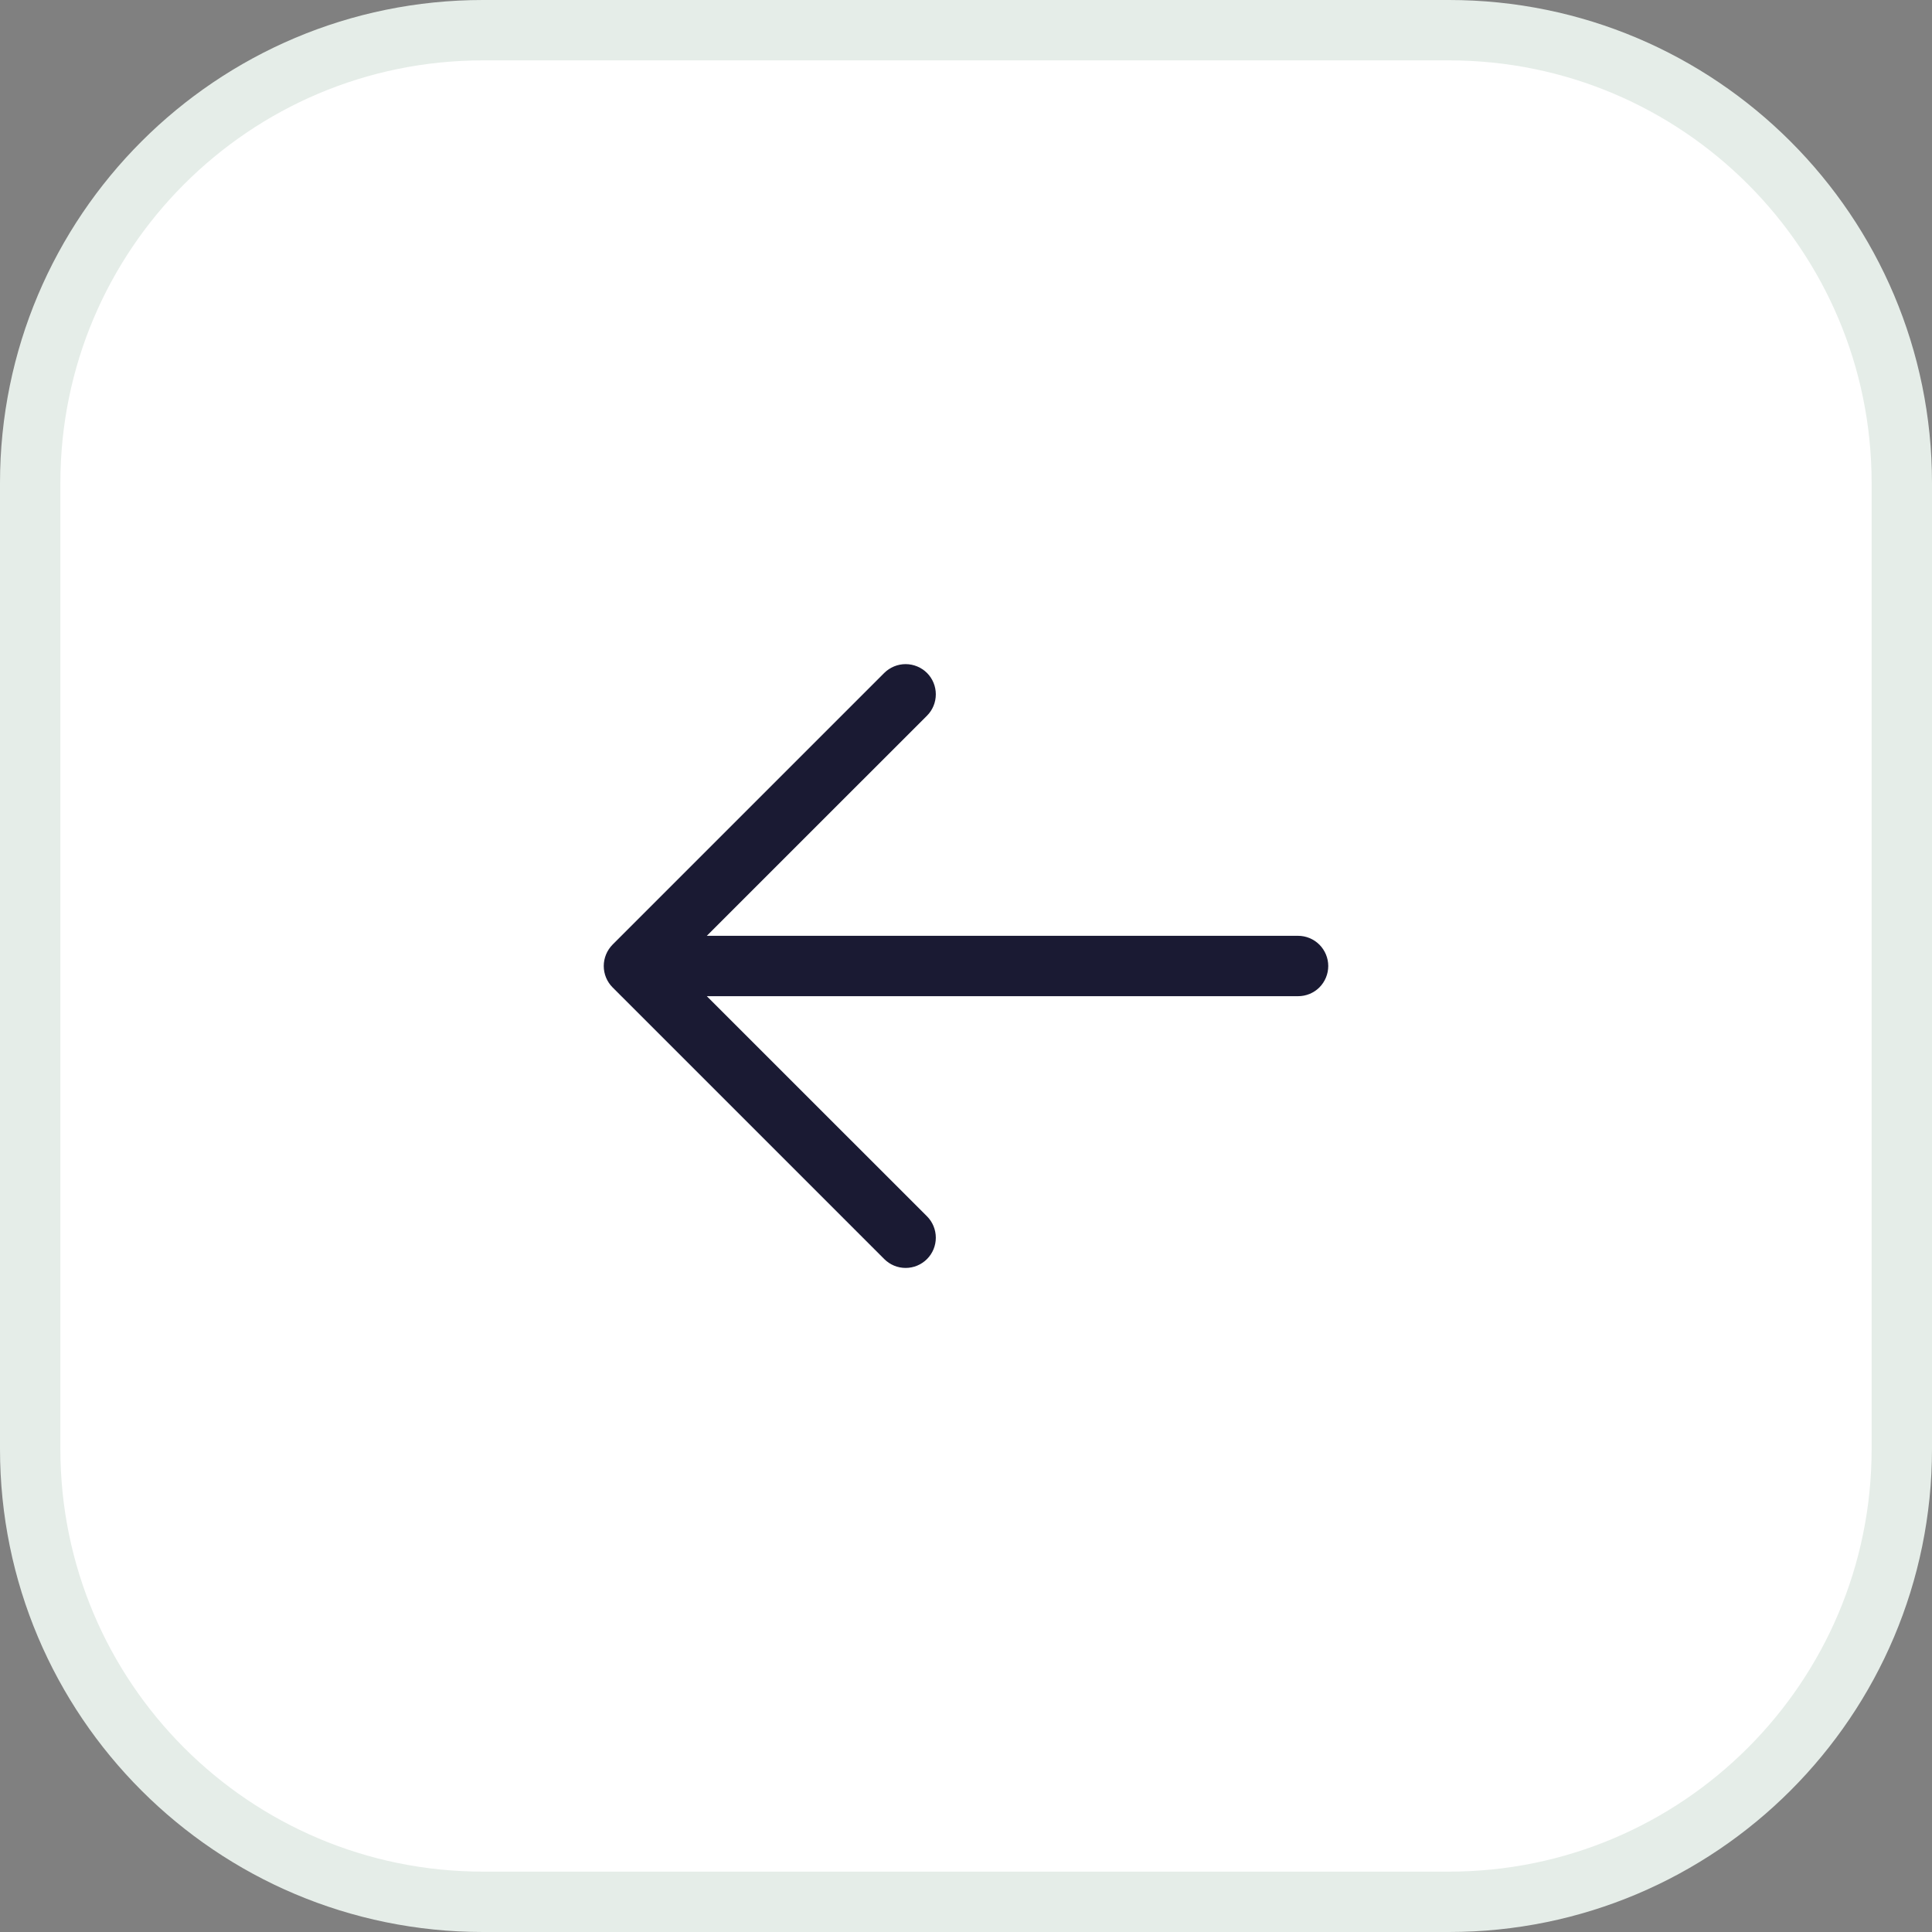
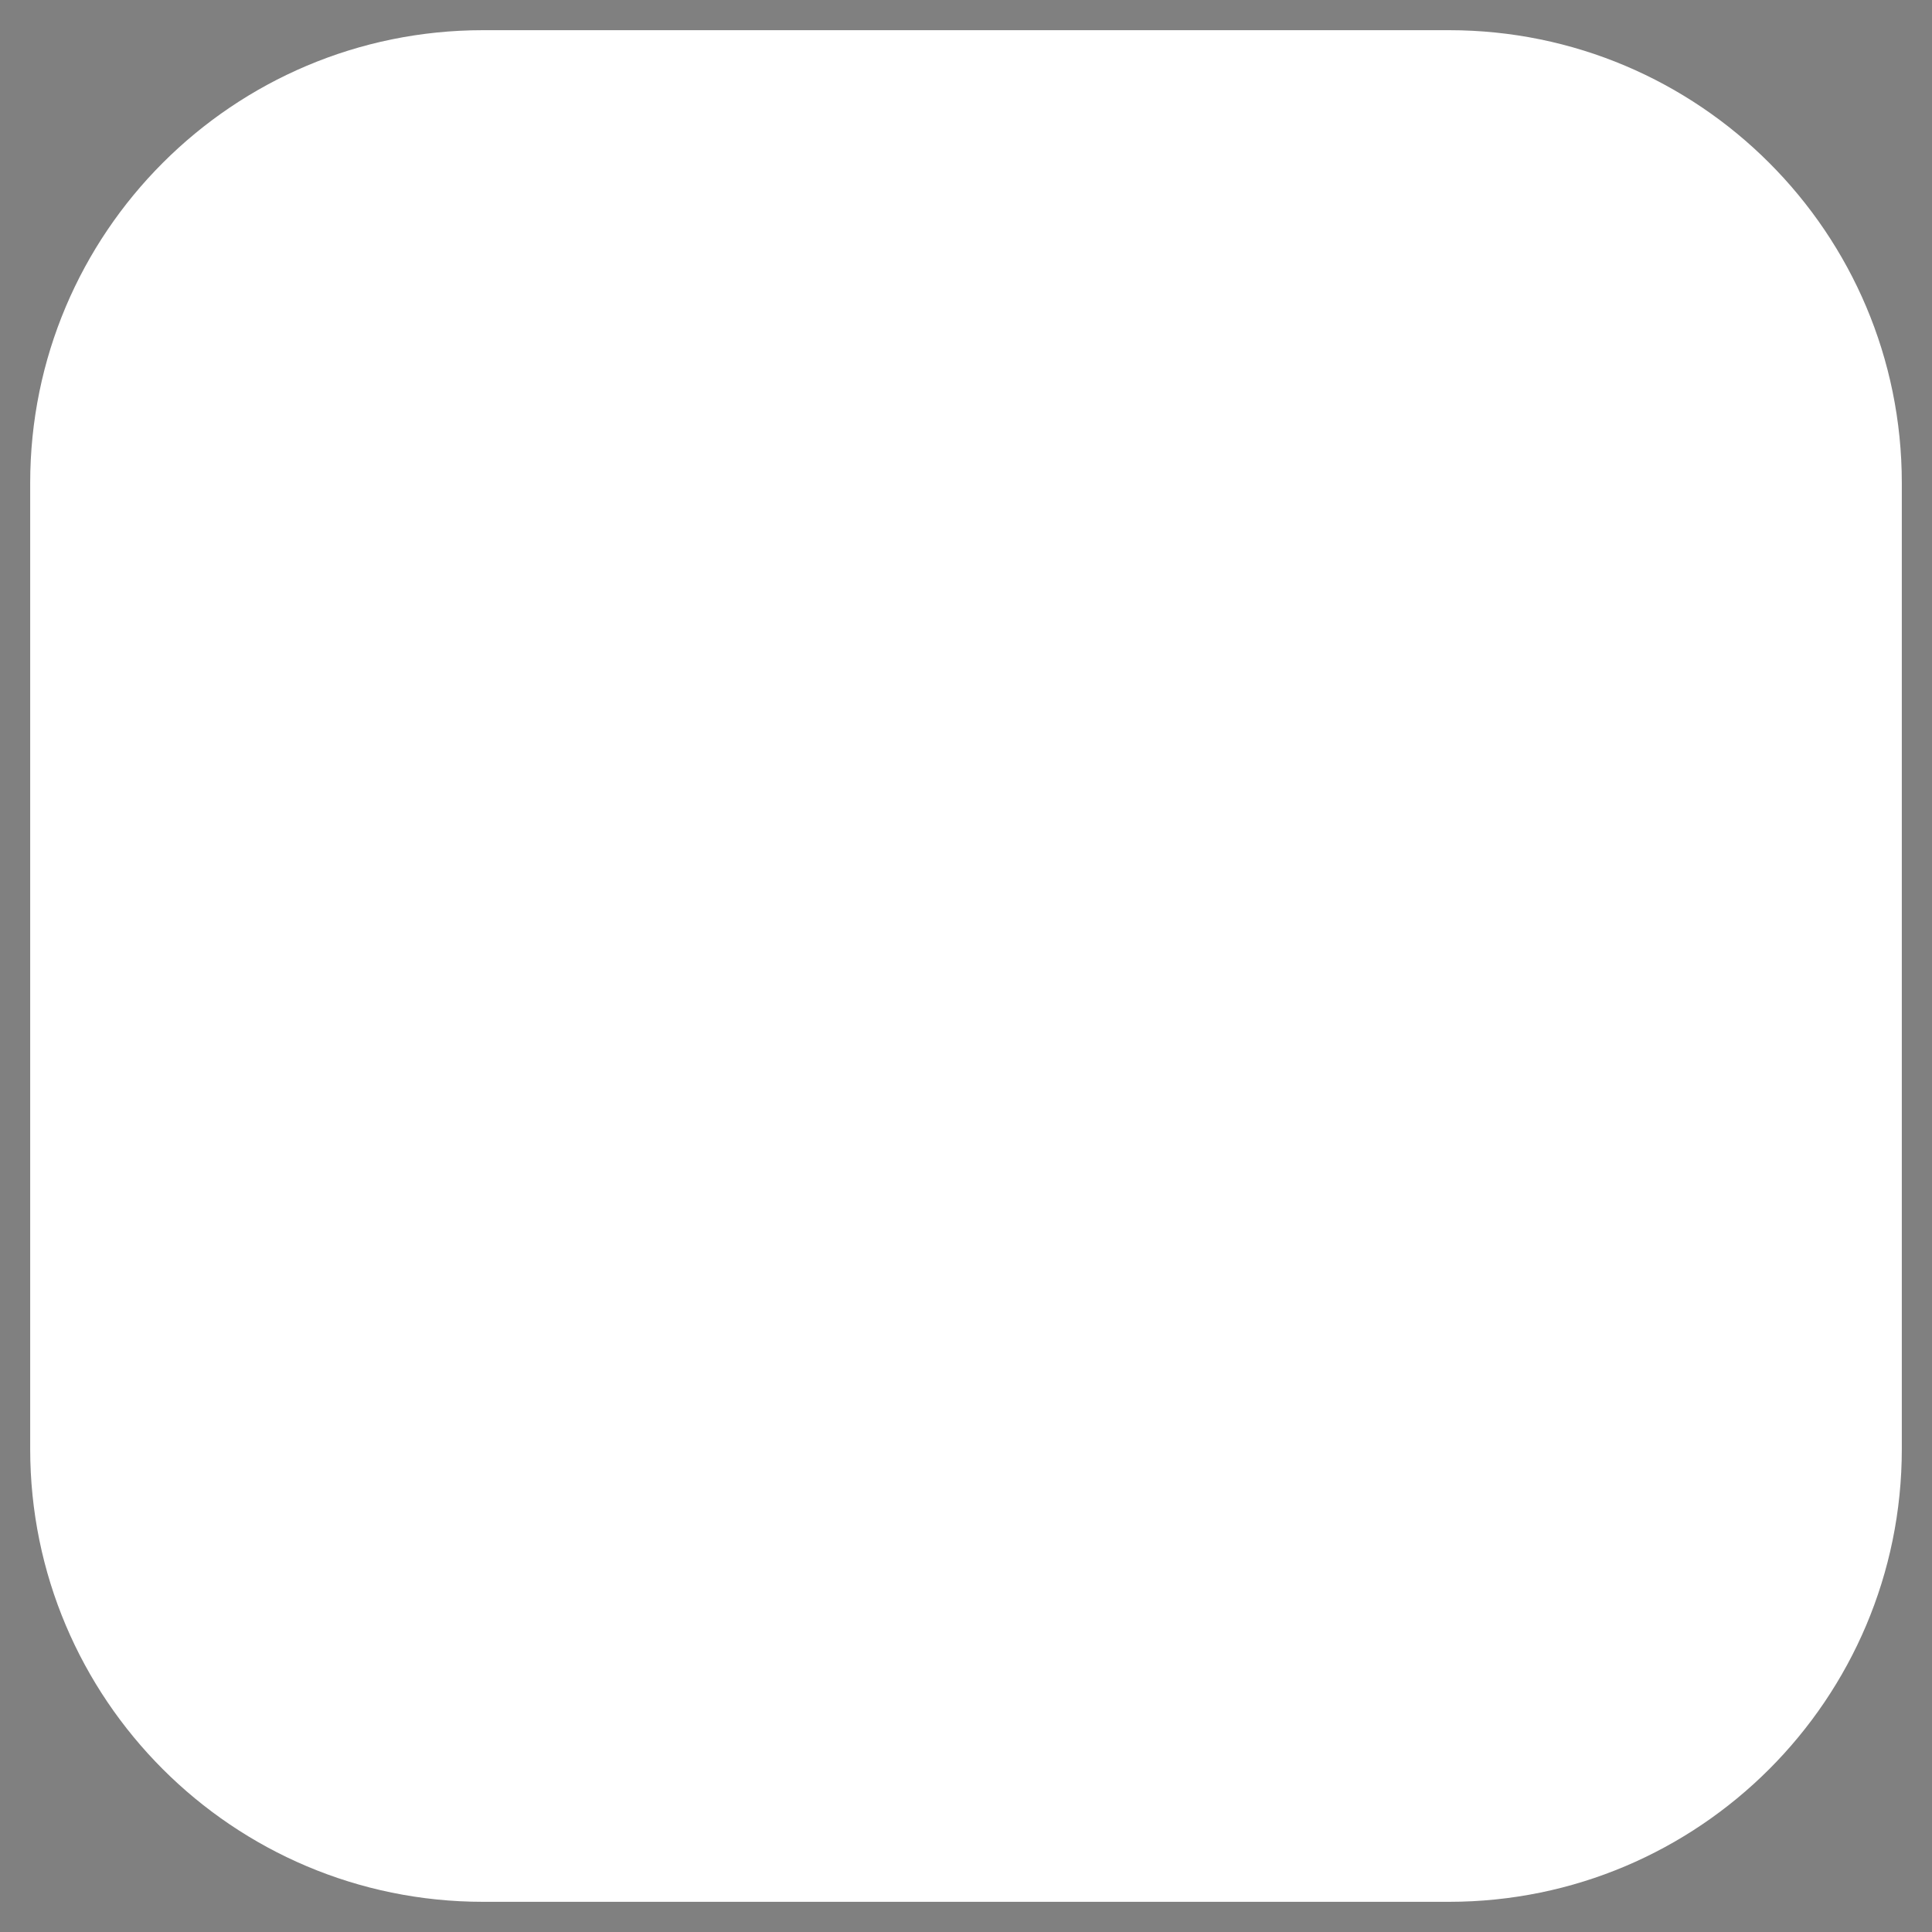
<svg xmlns="http://www.w3.org/2000/svg" width="32" height="32" viewBox="0 0 32 32" fill="none">
  <rect x="0" y="0" width="32" height="32" fill="#808080" stroke="none" />
  <path d="M24 0.5H8C3.858 0.5 0.5 3.858 0.5 8V24C0.5 28.142 3.858 31.5 8 31.5H24C28.142 31.5 31.5 28.142 31.5 24V8C31.5 3.858 28.142 0.5 24 0.5Z" fill="white" />
-   <path d="M24 0.5H8C3.858 0.5 0.5 3.858 0.5 8V24C0.5 28.142 3.858 31.5 8 31.5H24C28.142 31.5 31.5 28.142 31.5 24V8C31.5 3.858 28.142 0.5 24 0.5Z" stroke="#E5EDE8" />
-   <path d="M10.146 16.354L14.646 20.854C14.74 20.948 14.867 21.001 15 21.001C15.133 21.001 15.26 20.948 15.354 20.854C15.448 20.76 15.5 20.633 15.5 20.5C15.5 20.368 15.448 20.24 15.354 20.146L11.707 16.5H21.5C21.633 16.5 21.76 16.448 21.854 16.354C21.947 16.26 22 16.133 22 16C22 15.868 21.947 15.741 21.854 15.647C21.76 15.553 21.633 15.5 21.5 15.5H11.707L15.354 11.854C15.448 11.76 15.5 11.633 15.5 11.5C15.5 11.368 15.448 11.24 15.354 11.146C15.26 11.053 15.133 11 15 11C14.867 11 14.74 11.053 14.646 11.146L10.146 15.646C10.1 15.693 10.063 15.748 10.038 15.809C10.013 15.87 10 15.935 10 16C10 16.066 10.013 16.131 10.038 16.192C10.063 16.252 10.1 16.308 10.146 16.354Z" fill="#1A1A33" />
</svg>